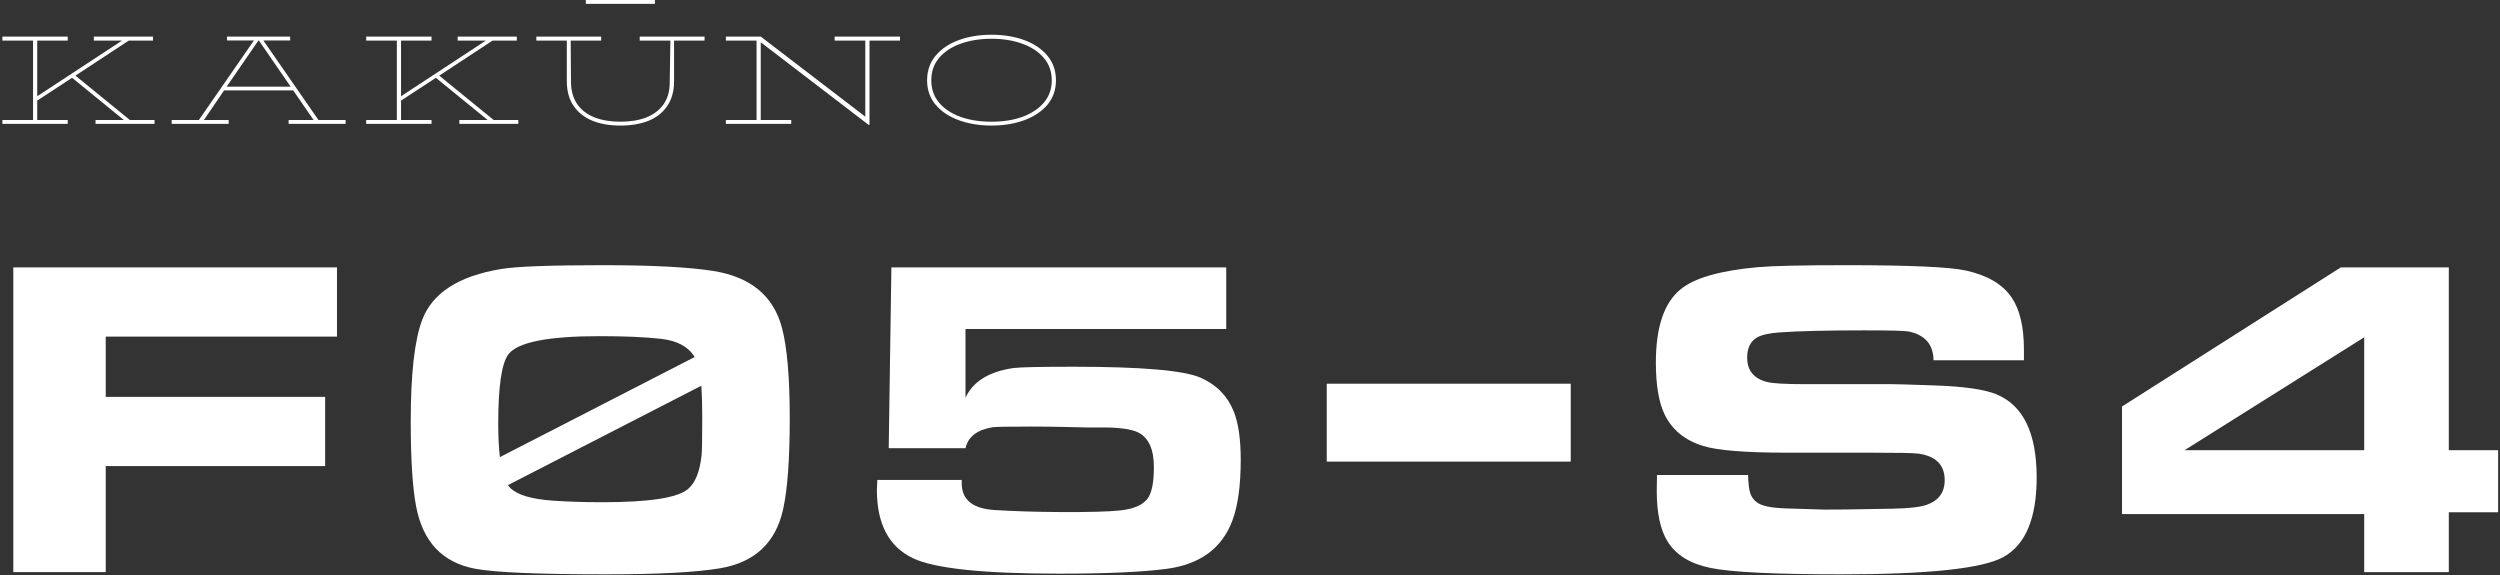
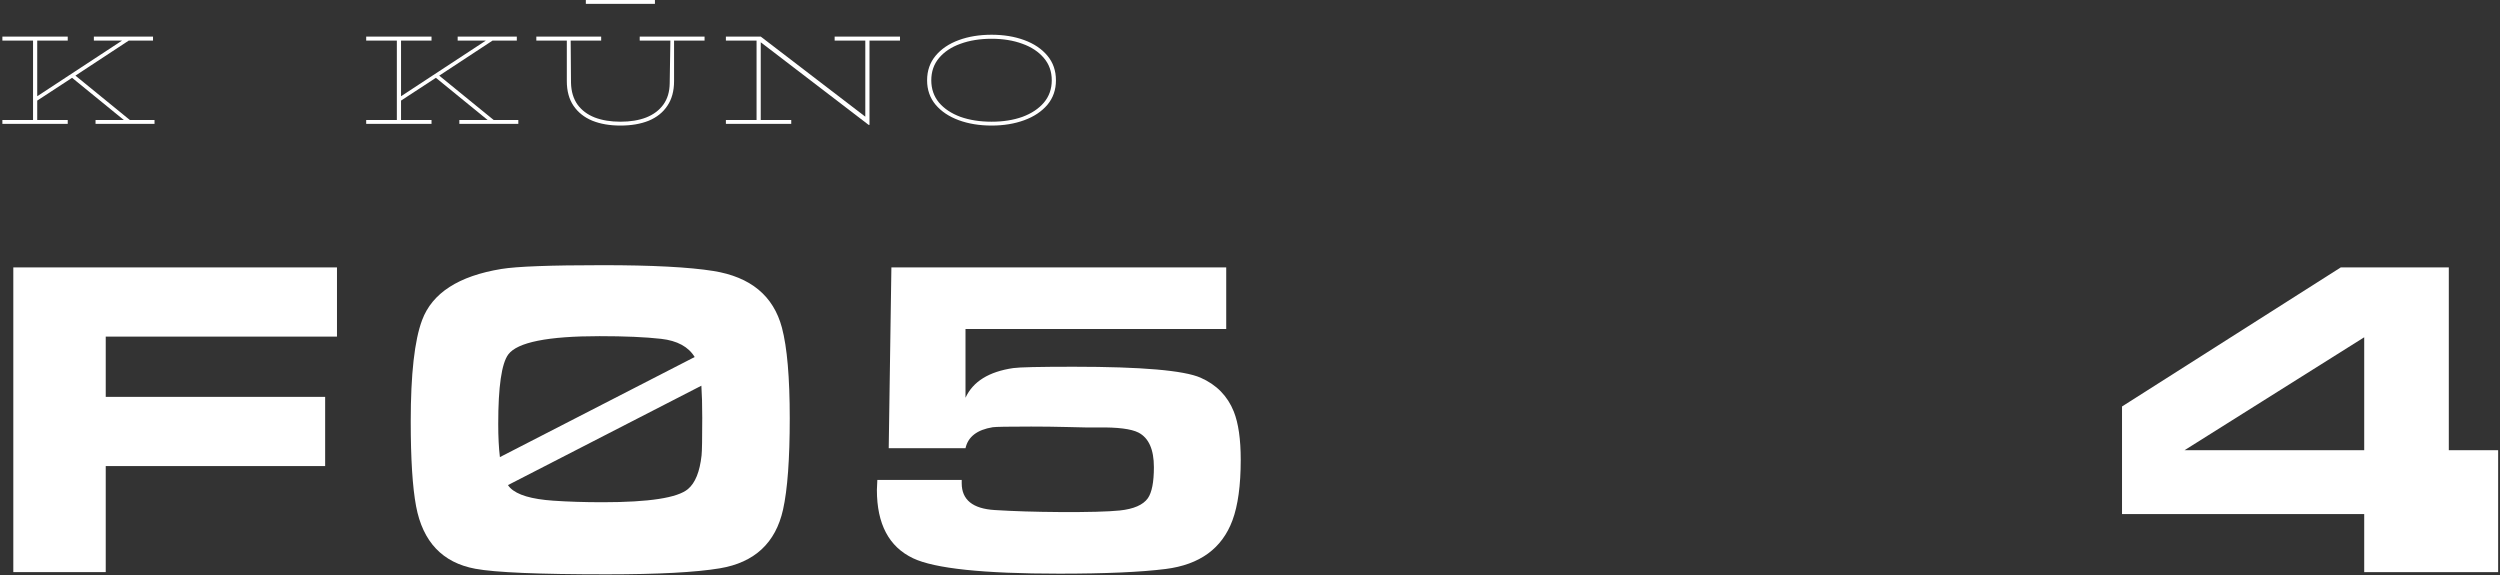
<svg xmlns="http://www.w3.org/2000/svg" width="700" height="161" viewBox="0 0 700 161" fill="none">
  <rect x="0" y="0" width="700" height="161" fill="#333333" stroke="none" />
  <path d="M183.38 1.079H164.035V0H183.38V1.079Z" fill="white" />
  <path fill-rule="evenodd" clip-rule="evenodd" d="M295.666 22.489C295.666 25.148 294.868 27.431 293.273 29.339C291.678 31.216 289.52 32.654 286.799 33.655C284.078 34.656 281.028 35.157 277.65 35.157C274.241 35.157 271.175 34.656 268.454 33.655C265.733 32.654 263.575 31.216 261.98 29.339C260.385 27.431 259.587 25.148 259.587 22.489C259.587 19.799 260.385 17.5 261.98 15.592C263.575 13.684 265.733 12.23 268.454 11.229C271.175 10.228 274.241 9.728 277.65 9.728C281.028 9.728 284.078 10.228 286.799 11.229C289.52 12.23 291.678 13.684 293.273 15.592C294.868 17.5 295.666 19.799 295.666 22.489ZM260.76 22.489C260.76 24.898 261.479 26.978 262.918 28.729C264.388 30.449 266.39 31.779 268.923 32.717C271.488 33.624 274.397 34.078 277.65 34.078C280.872 34.078 283.749 33.624 286.283 32.717C288.816 31.779 290.818 30.449 292.288 28.729C293.758 26.978 294.493 24.898 294.493 22.489C294.493 20.049 293.758 17.97 292.288 16.249C290.818 14.498 288.816 13.168 286.283 12.261C283.749 11.323 280.872 10.854 277.65 10.854C274.397 10.854 271.488 11.323 268.923 12.261C266.39 13.168 264.388 14.498 262.918 16.249C261.479 17.97 260.76 20.049 260.76 22.489Z" fill="white" />
  <path d="M18.964 34.688H0.666V33.608H9.252V11.37H0.666V10.244H18.964V11.37H10.425V26.946L34.165 11.37H26.283V10.244H42.844V11.37H36.041L21.122 21.176L36.37 33.608H43.267V34.688H26.752V33.608H34.681L20.183 21.785L10.425 28.166V33.608H18.964V34.688Z" fill="white" />
-   <path fill-rule="evenodd" clip-rule="evenodd" d="M64.024 34.688H48.072V33.608H55.673L71.108 11.323H63.555V10.244H81.242V11.323H73.736L89.171 33.608H96.772V34.688H80.82V33.608H87.811L82.087 25.304H62.757L57.08 33.608H64.024V34.688ZM63.461 24.272H81.383L72.469 11.323H72.375L63.461 24.272Z" fill="white" />
  <path d="M102.531 34.688H120.828V33.608H112.29V28.166L122.048 21.785L136.546 33.608H128.617V34.688H145.131V33.608H138.235L122.987 21.176L137.906 11.37H144.709V10.244H128.147V11.37H136.029L112.29 26.946V11.37H120.828V10.244H102.531V11.37H111.117V33.608H102.531V34.688Z" fill="white" />
  <path d="M168.328 11.37H159.789L159.883 23.24C159.946 25.648 160.556 27.666 161.713 29.292C162.87 30.887 164.481 32.092 166.545 32.905C168.61 33.687 171.003 34.078 173.724 34.078C176.476 34.078 178.869 33.687 180.902 32.905C182.966 32.092 184.577 30.887 185.734 29.292C186.892 27.697 187.486 25.711 187.517 23.334L187.705 11.37H179.119V10.244H197.276V11.37H188.737V22.724C188.737 25.476 188.112 27.775 186.86 29.621C185.641 31.466 183.905 32.858 181.653 33.796C179.401 34.703 176.758 35.157 173.724 35.157C170.721 35.157 168.094 34.703 165.842 33.796C163.59 32.858 161.838 31.466 160.587 29.621C159.336 27.775 158.71 25.476 158.71 22.724V11.37H150.172V10.244H168.328V11.37Z" fill="white" />
  <path d="M203.25 34.688H221.548V33.608H213.009V11.839L243.223 34.969H243.458V11.37H251.997V10.244H233.699V11.37H242.285V32.67L213.009 10.244H203.25V11.37H211.836V33.608H203.25V34.688Z" fill="white" />
  <path fill-rule="evenodd" clip-rule="evenodd" d="M168.691 74.25C182.608 74.25 192.962 74.792 199.754 75.875C210.17 77.542 216.566 82.833 218.941 91.75C220.399 97.25 221.129 105.708 221.129 117.125C221.129 128.542 220.504 137.062 219.254 142.688C217.17 152.021 211.274 157.5 201.566 159.125C194.858 160.25 184.295 160.812 169.879 160.812C150.92 160.812 138.649 160.292 133.066 159.25C123.899 157.542 118.379 151.708 116.504 141.75C115.504 136.417 115.004 128.5 115.004 118C115.004 104.75 116.066 95.292 118.191 89.625C121.024 82.042 128.42 77.271 140.379 75.312C144.67 74.604 154.108 74.25 168.691 74.25ZM167.879 94.125C153.379 94.125 144.858 95.833 142.316 99.25C140.441 101.792 139.504 108.271 139.504 118.688C139.504 122.307 139.66 125.408 139.973 127.991L194.509 99.966C192.762 97.09 189.635 95.393 185.129 94.875C180.712 94.375 174.962 94.125 167.879 94.125ZM142.879 136.625C142.65 136.397 142.434 136.131 142.229 135.826L196.385 107.996C196.547 110.388 196.629 113.389 196.629 117C196.629 122.833 196.566 126.333 196.441 127.5C195.941 132.083 194.67 135.229 192.629 136.938C189.712 139.396 181.754 140.625 168.754 140.625C163.67 140.625 159.045 140.479 154.879 140.188C148.837 139.771 144.837 138.583 142.879 136.625Z" fill="white" />
  <path d="M3.729 160.188V74.875H94.353V94.25H29.604V111.125H91.041V130.5H29.604V160.188H3.729Z" fill="white" />
  <path d="M269.279 134.375H245.654C245.57 135.792 245.529 136.729 245.529 137.188C245.529 146.729 248.904 153.104 255.654 156.312C261.695 159.188 275.341 160.625 296.591 160.625C309.549 160.625 319.487 160.188 326.404 159.312C335.945 158.104 342.174 153.562 345.091 145.688C346.633 141.521 347.404 135.875 347.404 128.75C347.404 123 346.758 118.5 345.466 115.25C343.716 110.875 340.612 107.708 336.154 105.75C331.487 103.708 319.633 102.688 300.591 102.688C291.049 102.688 285.424 102.812 283.716 103.062C276.883 104.062 272.424 106.833 270.341 111.375V92.125H343.341V74.875H249.591L248.841 125.5H270.341C271.049 122.292 273.591 120.333 277.966 119.625C278.758 119.5 282.341 119.438 288.716 119.438C292.049 119.438 295.362 119.479 298.654 119.562C302.987 119.688 305.904 119.729 307.404 119.688C312.945 119.604 316.737 120.083 318.779 121.125C321.654 122.625 323.091 125.854 323.091 130.812C323.091 134.979 322.529 137.875 321.404 139.5C320.07 141.375 317.445 142.521 313.529 142.938C310.237 143.271 304.654 143.417 296.779 143.375C289.904 143.333 283.82 143.146 278.529 142.812C272.362 142.438 269.279 139.938 269.279 135.312V134.375Z" fill="white" />
-   <path d="M439.804 107.438V129.25H371.491V107.438H439.804Z" fill="white" />
-   <path d="M489.454 133H463.954C463.912 135.333 463.891 136.833 463.891 137.5C463.891 143.625 464.891 148.312 466.891 151.562C469.224 155.354 473.204 157.833 478.829 159C484.62 160.208 496.829 160.812 515.453 160.812C539.87 160.812 555.016 159.208 560.891 156C567.141 152.583 570.266 145.146 570.266 133.688C570.266 121.312 566.537 113.562 559.078 110.438C555.787 109.062 550.141 108.229 542.141 107.938C535.266 107.688 531.016 107.562 529.391 107.562H505.204C499.787 107.562 496.287 107.354 494.704 106.938C491.037 105.979 489.204 103.708 489.204 100.125C489.204 97.458 490.12 95.583 491.954 94.5C493.245 93.75 495.391 93.271 498.391 93.062C503.891 92.688 511.745 92.5 521.953 92.5C529.245 92.5 533.391 92.604 534.391 92.812C539.016 93.771 541.349 96.458 541.391 100.875H566.703V97.938C566.703 91.562 565.558 86.688 563.266 83.312C560.766 79.604 556.495 77.083 550.453 75.75C545.912 74.75 534.766 74.25 517.016 74.25C504.599 74.25 496.308 74.438 492.141 74.812C481.599 75.771 474.412 77.833 470.579 81C465.954 84.75 463.641 91.583 463.641 101.5C463.641 107.708 464.433 112.5 466.016 115.875C468.099 120.292 471.724 123.292 476.891 124.875C480.974 126.125 488.808 126.75 500.391 126.75H523.891C531.391 126.75 535.766 126.833 537.016 127C542.016 127.667 544.516 130.146 544.516 134.438C544.516 137.896 542.808 140.208 539.391 141.375C537.558 142 534.37 142.354 529.828 142.438C518.578 142.646 512.204 142.729 510.704 142.688L500.641 142.375C497.433 142.292 495.099 142 493.641 141.5C491.849 140.917 490.662 139.792 490.079 138.125C489.745 137.167 489.537 135.458 489.454 133Z" fill="white" />
-   <path fill-rule="evenodd" clip-rule="evenodd" d="M661.979 160.188V143.938H594.166V113.812L655.416 74.875H685.666V126.062H699.479V143.438H685.666V160.188H661.979ZM661.979 126.062V94.438L611.666 126.062H661.979Z" fill="white" />
+   <path fill-rule="evenodd" clip-rule="evenodd" d="M661.979 160.188V143.938H594.166V113.812L655.416 74.875H685.666V126.062H699.479V143.438V160.188H661.979ZM661.979 126.062V94.438L611.666 126.062H661.979Z" fill="white" />
</svg>